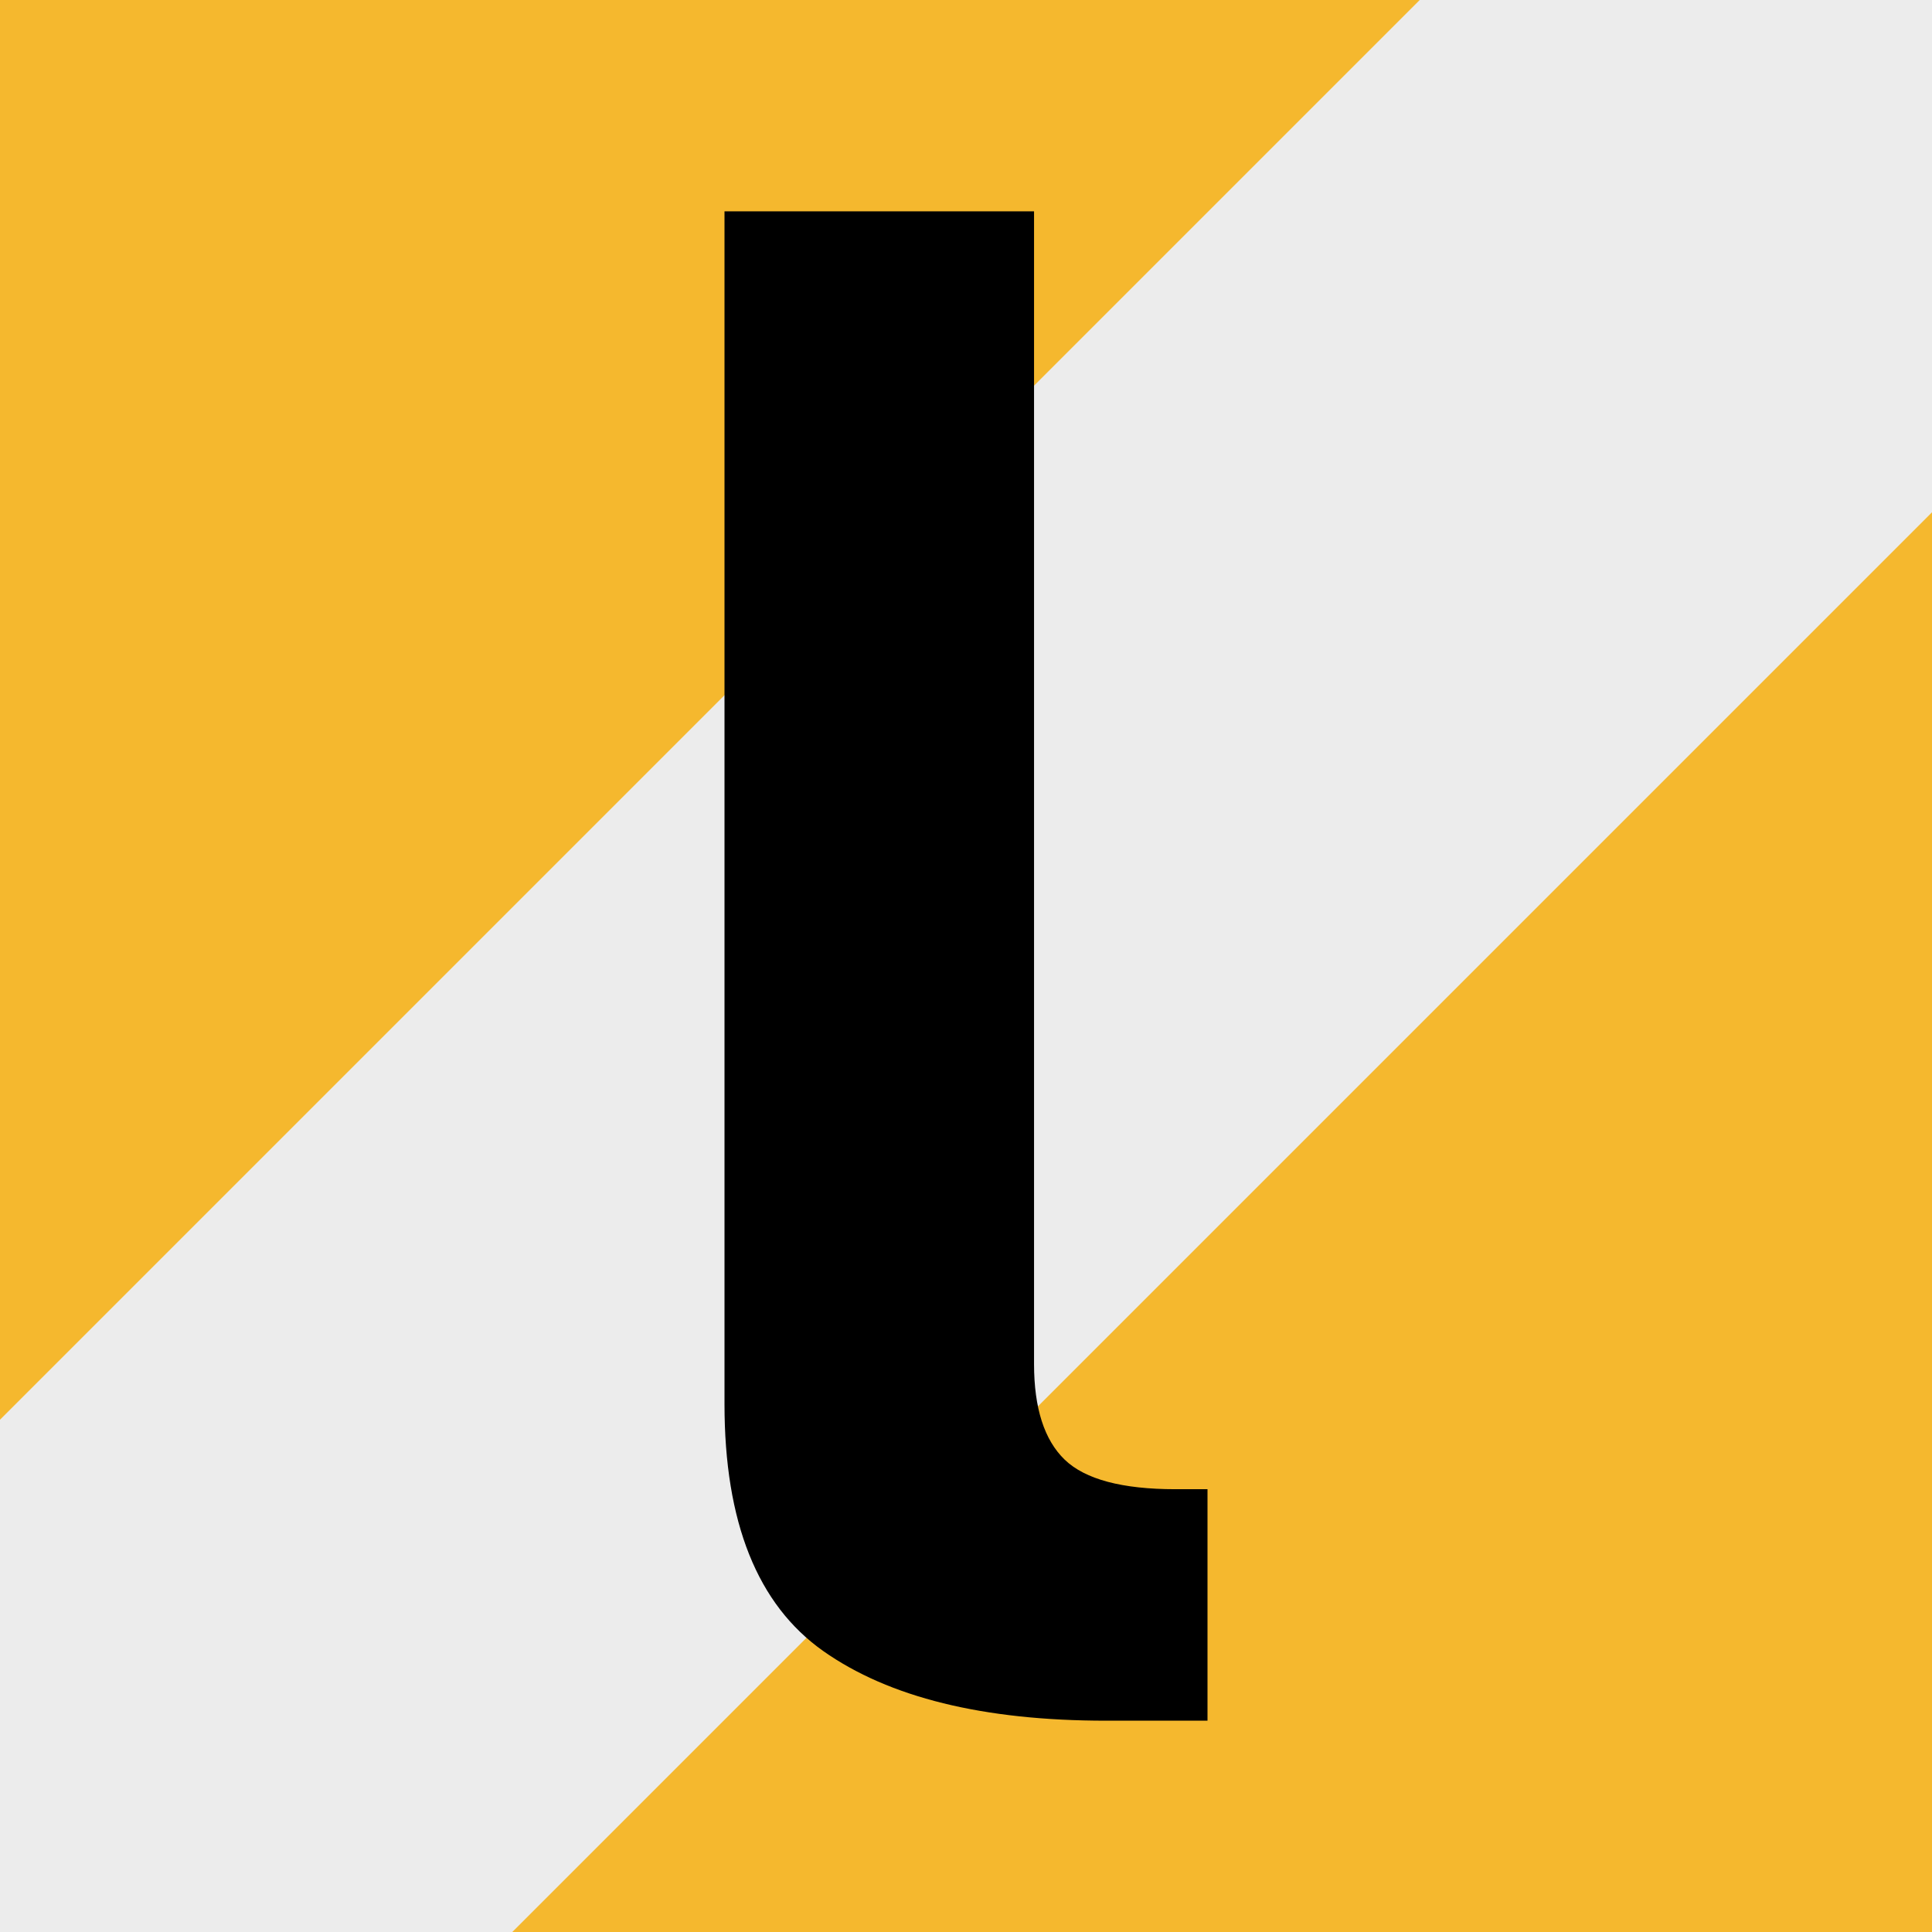
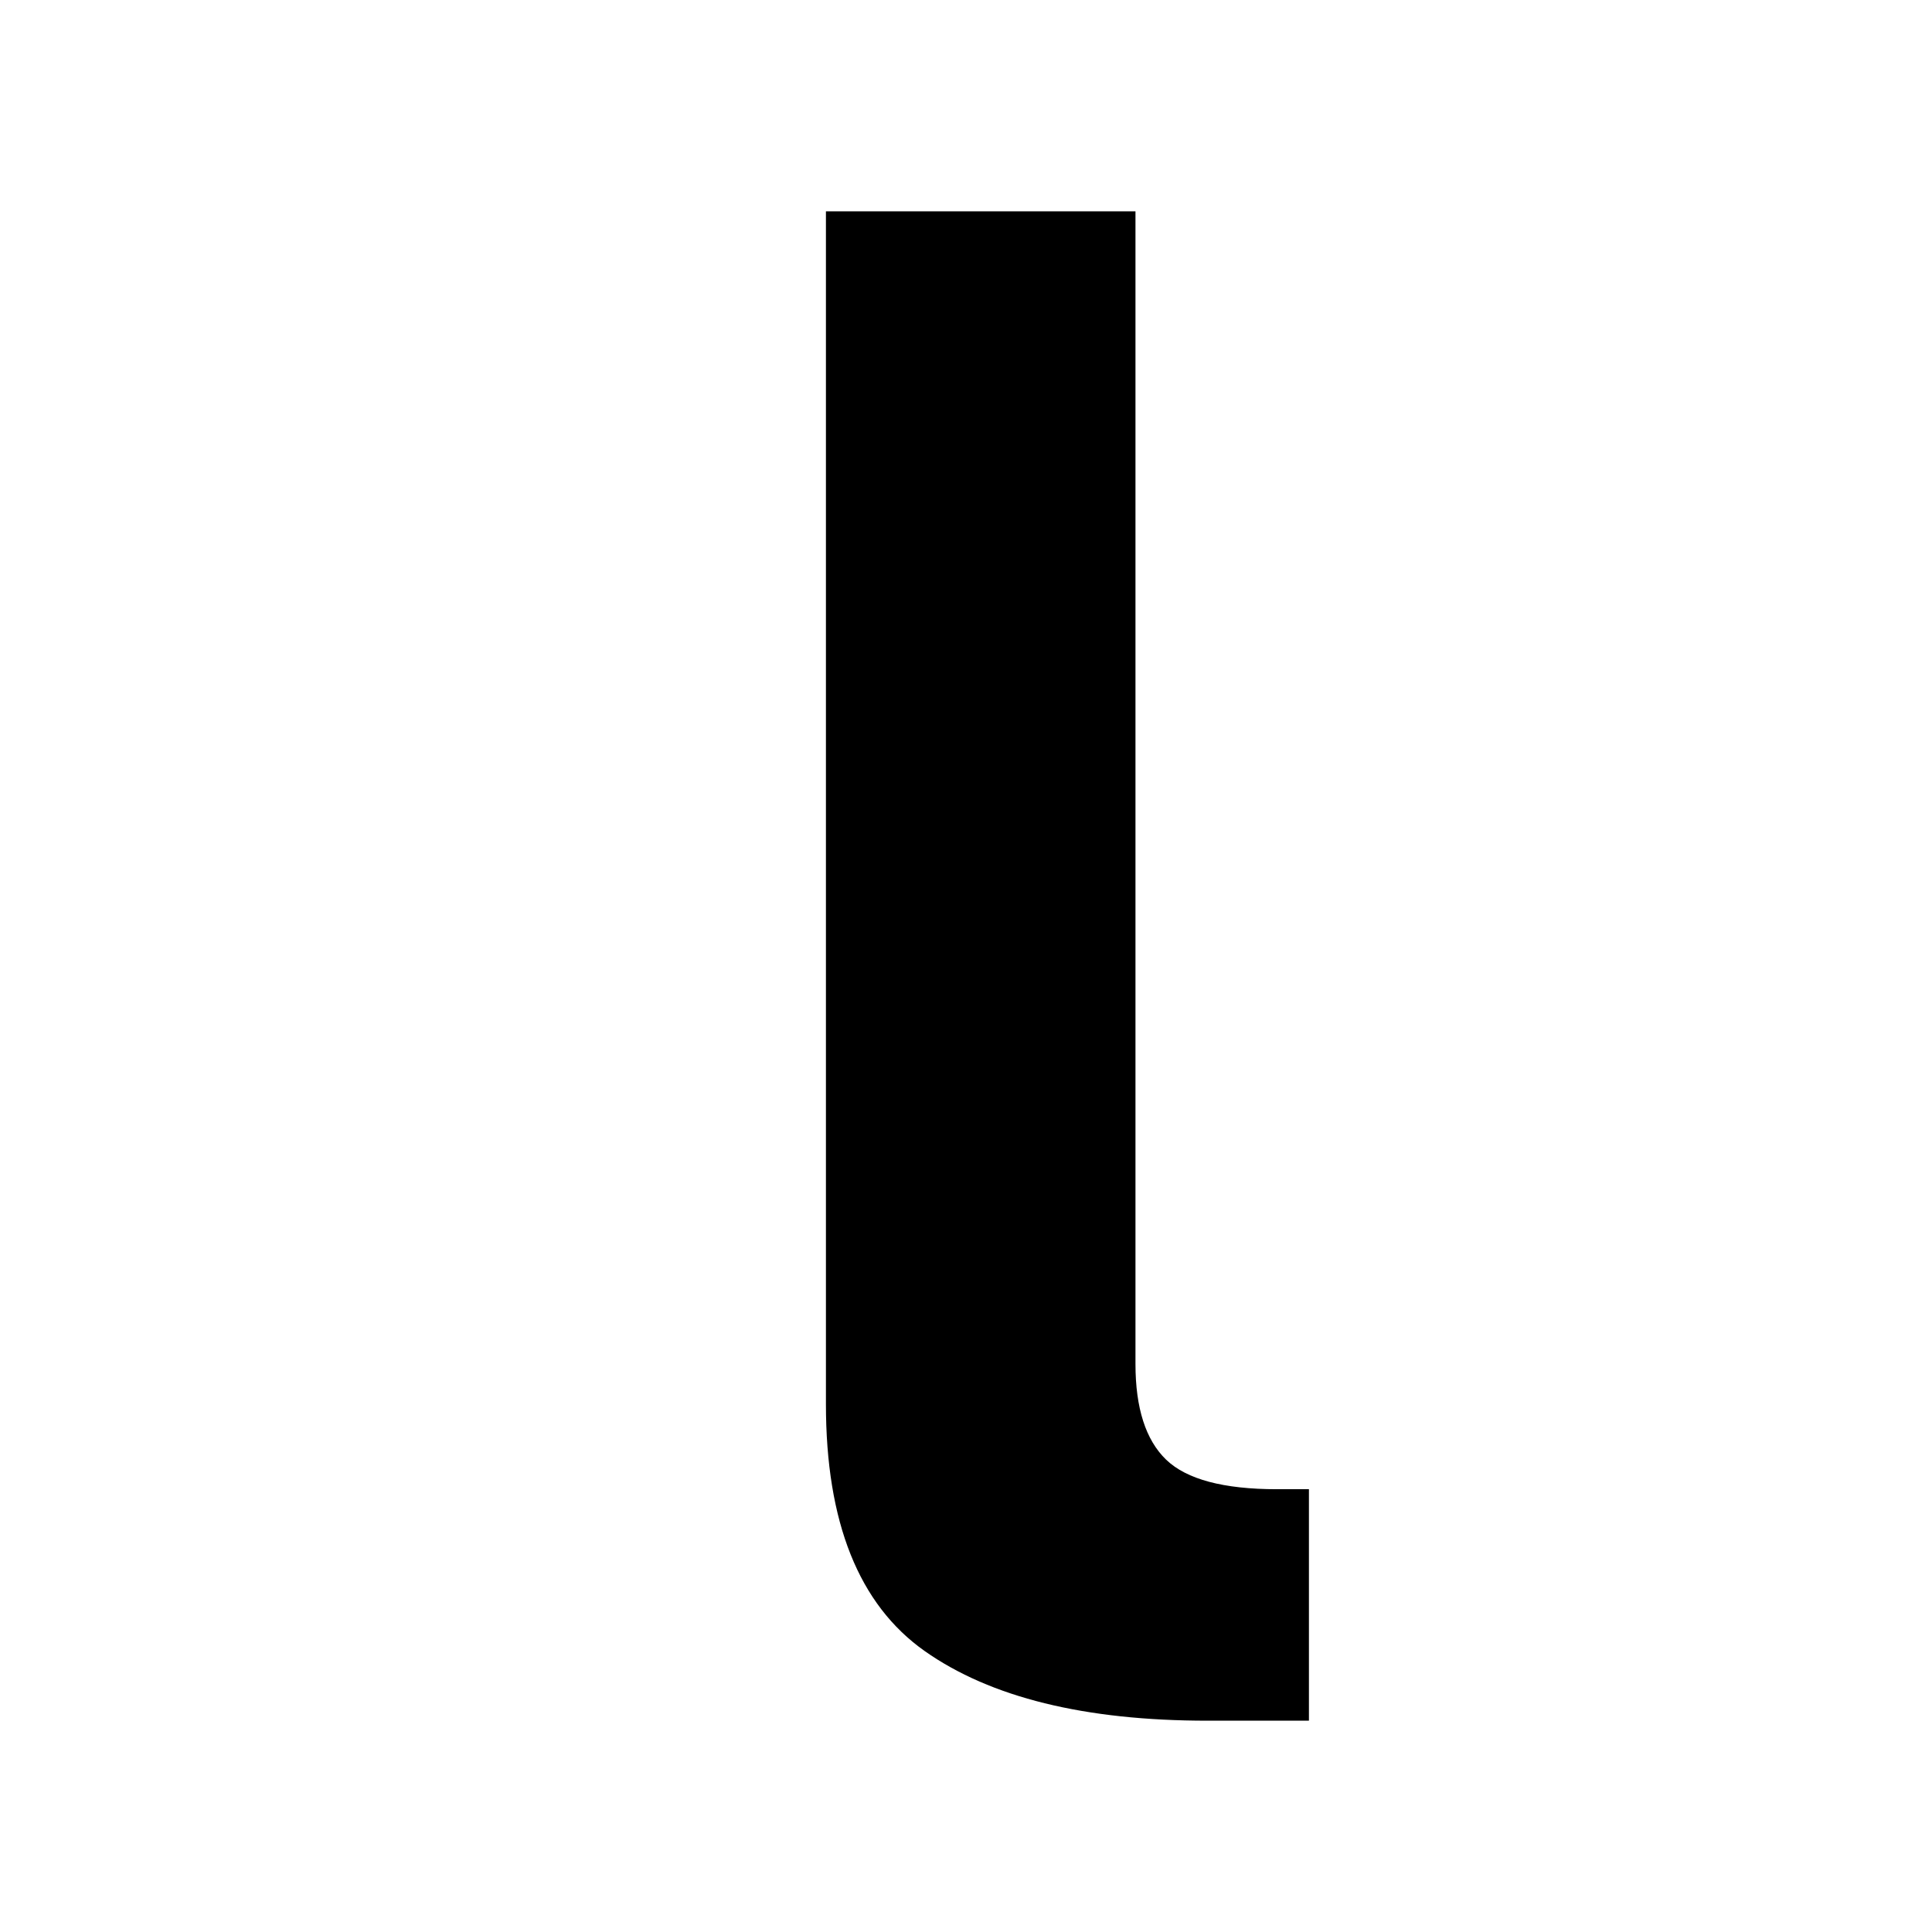
<svg xmlns="http://www.w3.org/2000/svg" width="100%" height="100%" viewBox="0 0 32 32" version="1.1" xml:space="preserve" style="fill-rule:evenodd;clip-rule:evenodd;stroke-linejoin:round;stroke-miterlimit:1.414;">
-   <rect x="0" y="0" width="32" height="32" style="fill:#f5b82e;" />
-   <path d="M32.971,-9.456l-42.427,42.427l8.485,8.485l42.427,-42.427l-8.485,-8.485Z" style="fill:#ececec;" />
-   <path d="M20,28.5l-1.68,0c-2.033,0 -3.594,-0.385 -4.685,-1.154c-1.09,-0.77 -1.635,-2.132 -1.635,-4.089l0,-19.757l5.127,0l0,19.092c0,0.731 0.17,1.259 0.508,1.585c0.339,0.326 0.951,0.489 1.835,0.489l0.53,0l0,3.834Z" style="fill-rule:nonzero;" />
+   <path d="M20,28.5c-2.033,0 -3.594,-0.385 -4.685,-1.154c-1.09,-0.77 -1.635,-2.132 -1.635,-4.089l0,-19.757l5.127,0l0,19.092c0,0.731 0.17,1.259 0.508,1.585c0.339,0.326 0.951,0.489 1.835,0.489l0.53,0l0,3.834Z" style="fill-rule:nonzero;" />
</svg>